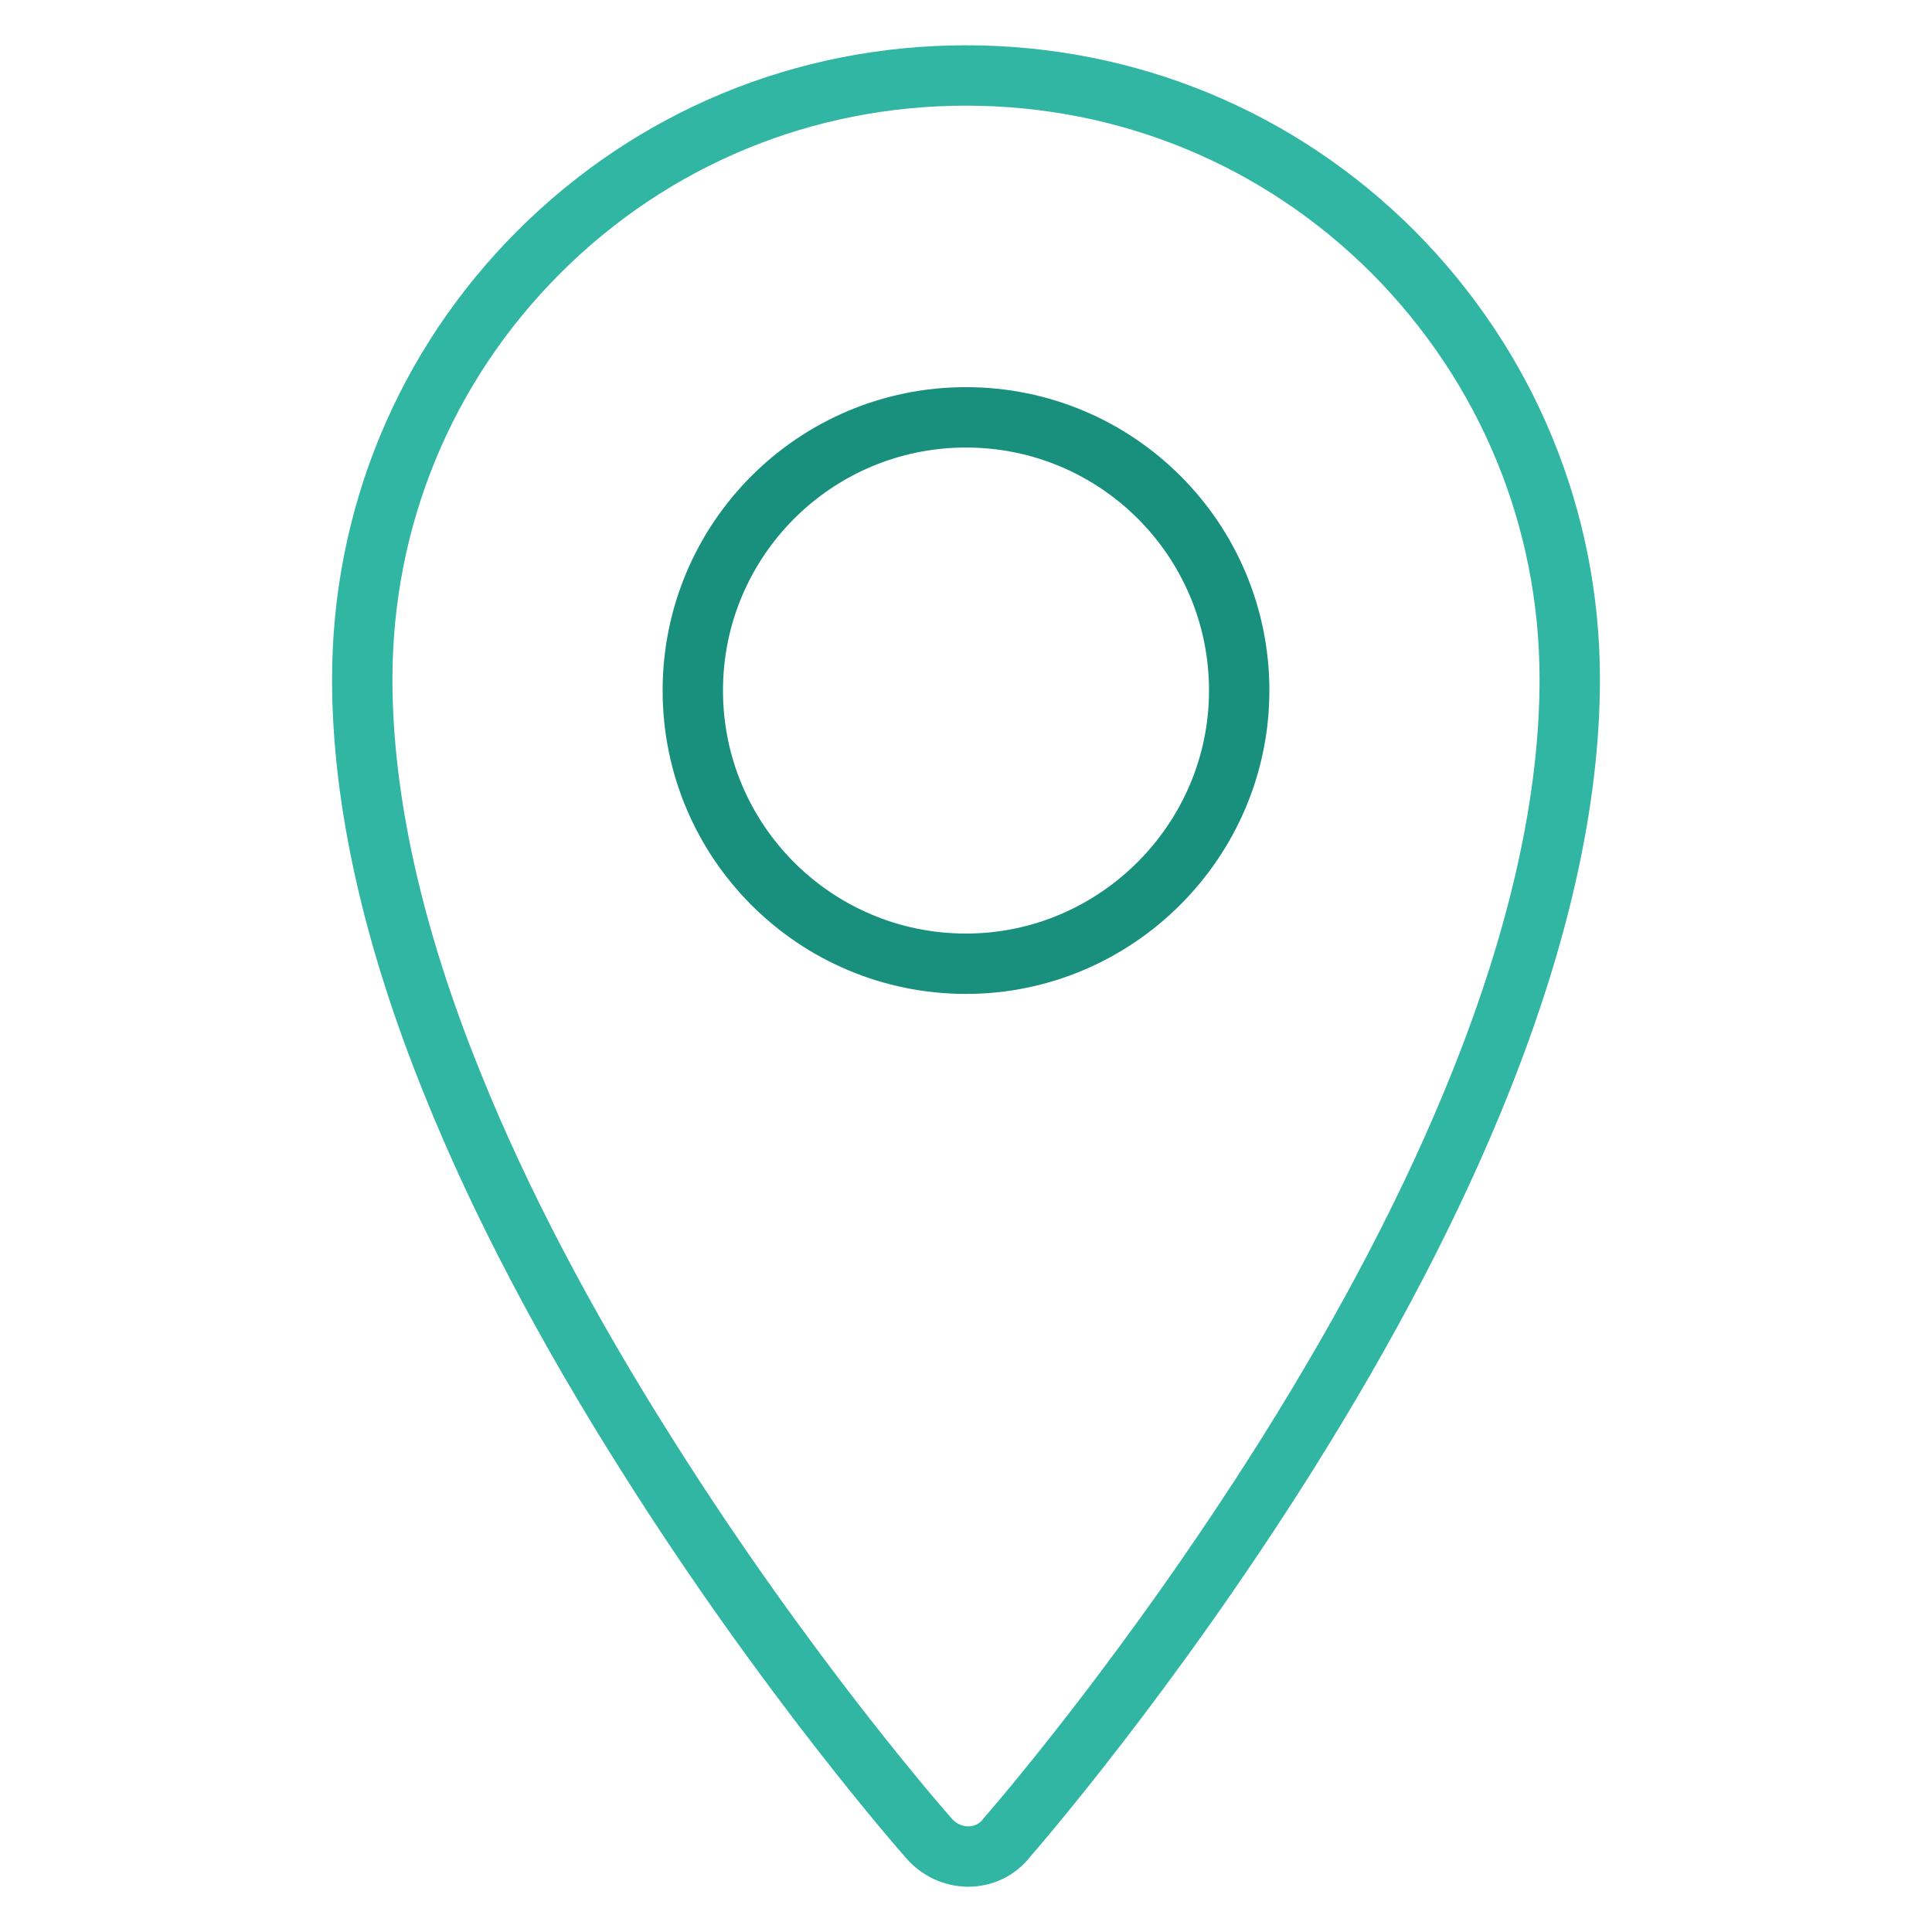
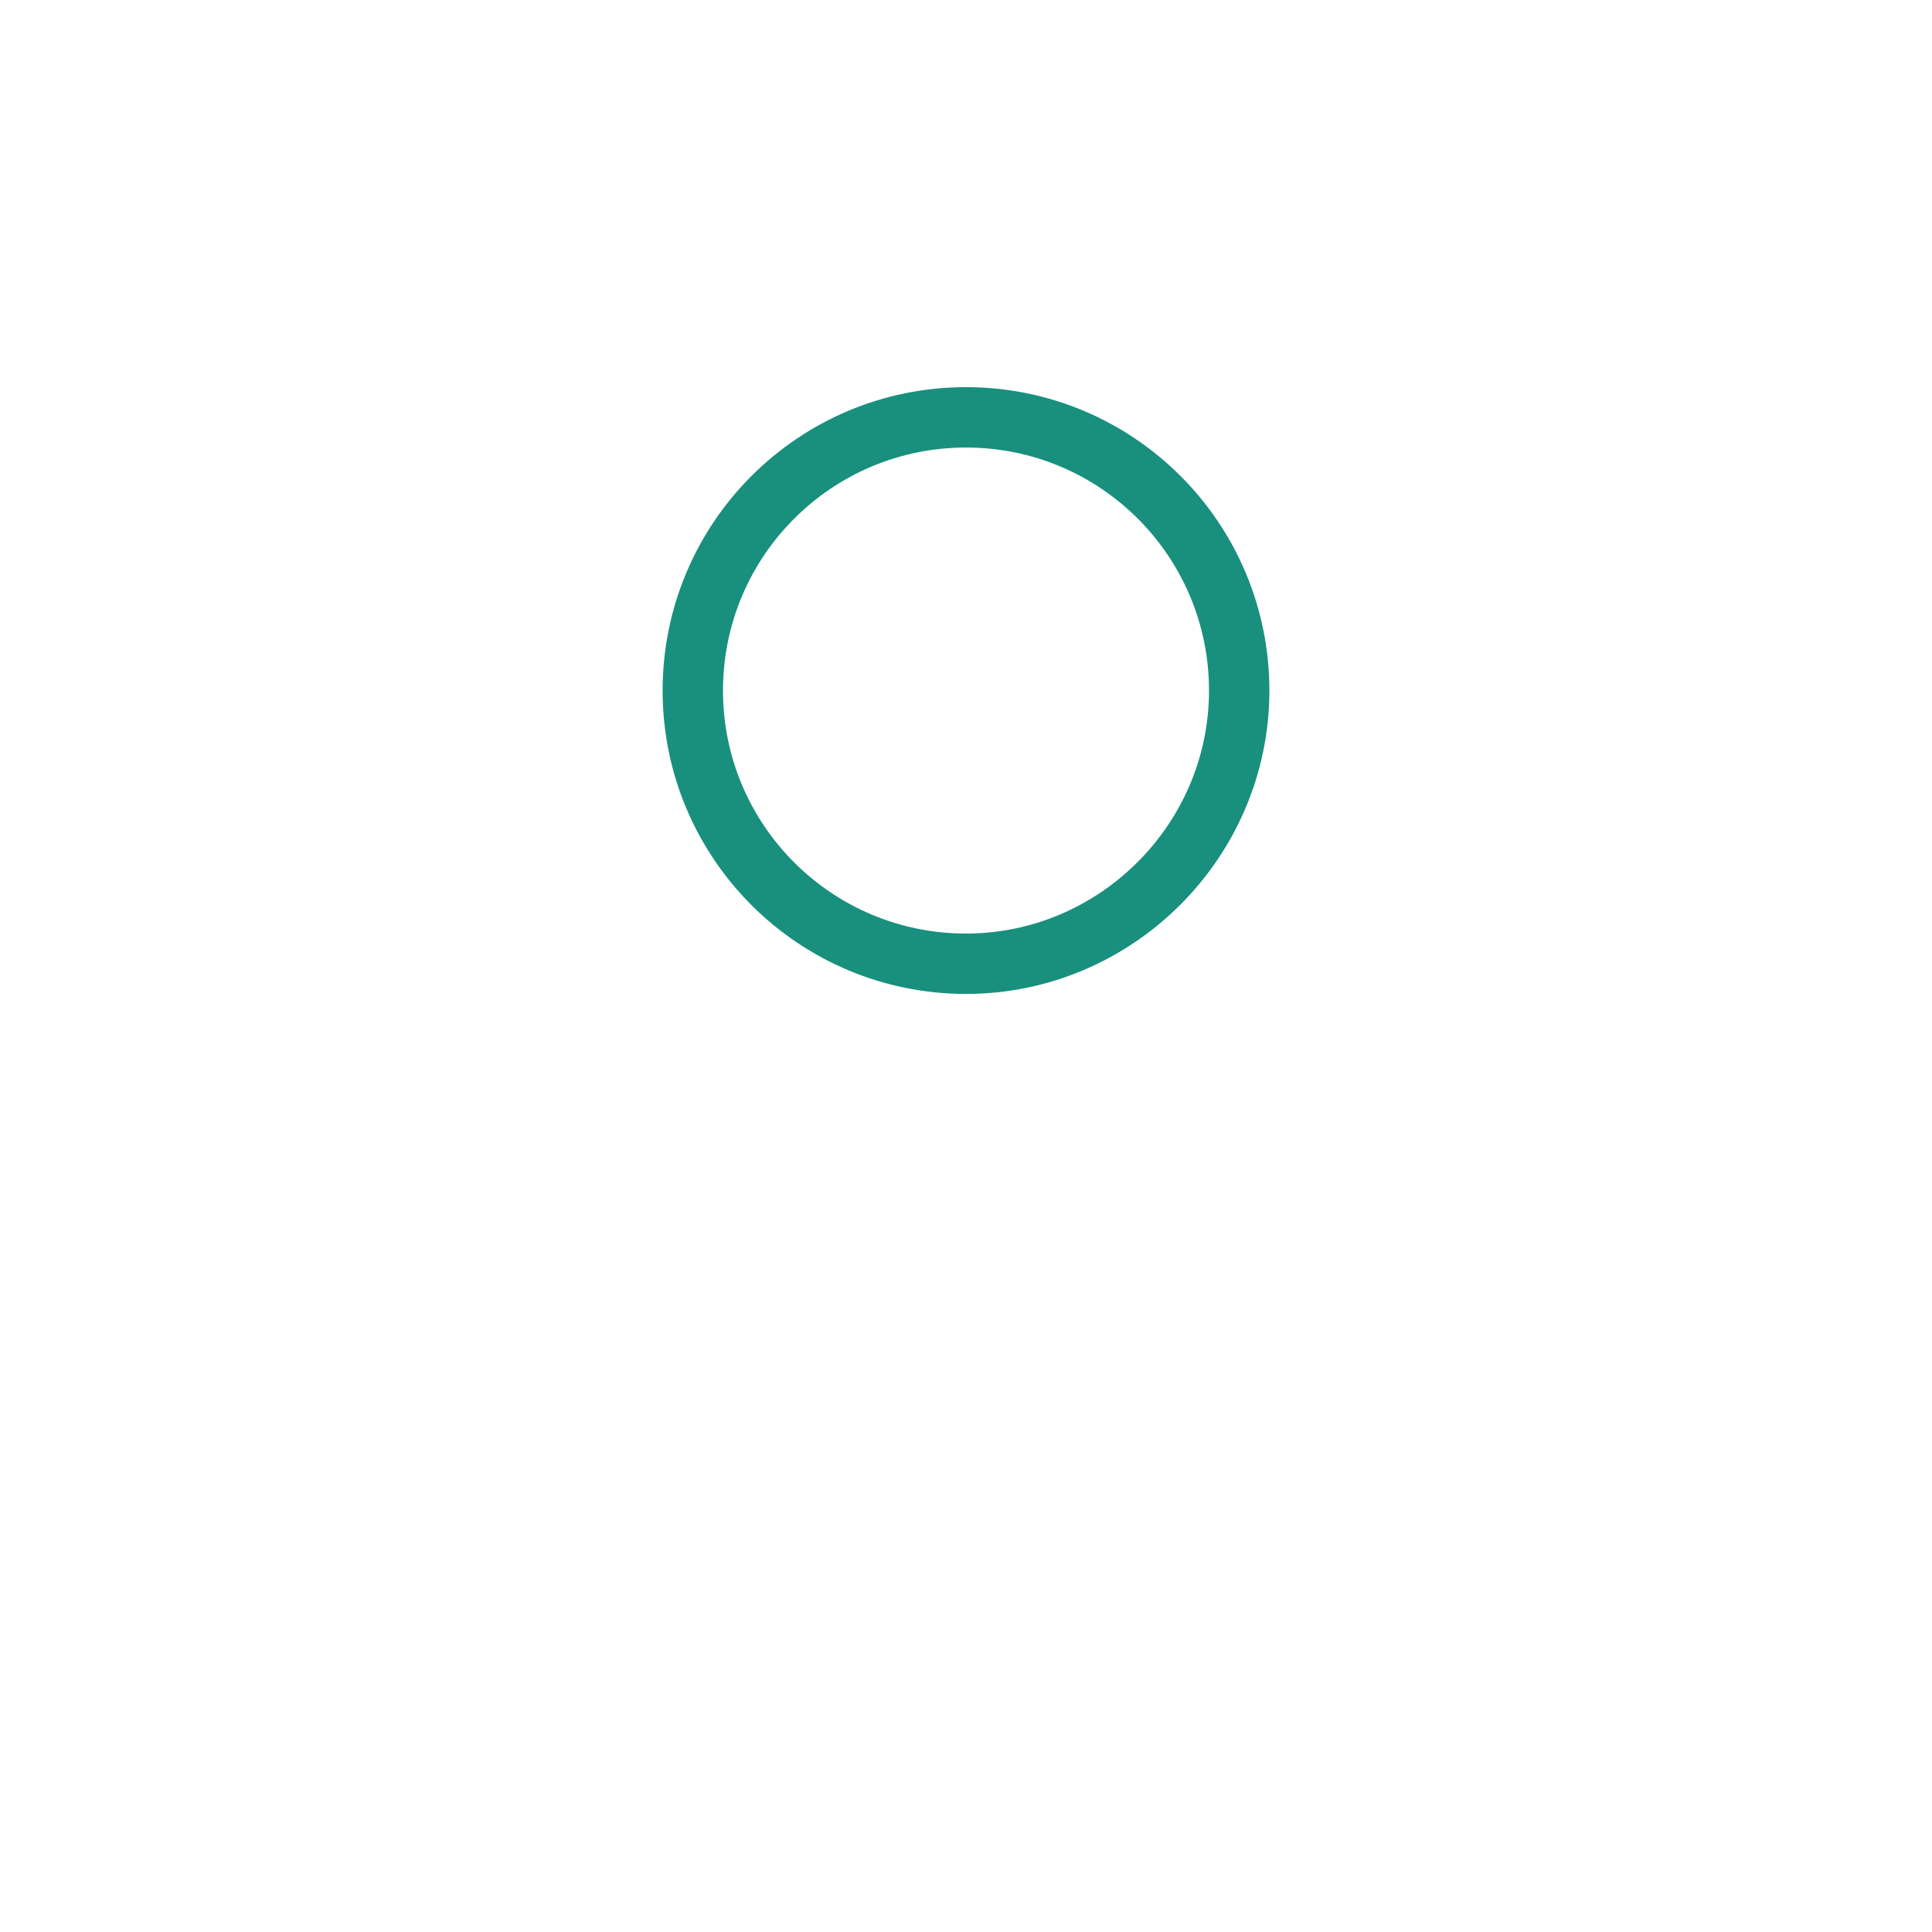
<svg xmlns="http://www.w3.org/2000/svg" version="1.1" x="0px" y="0px" viewBox="0 0 256 256" enable-background="new 0 0 256 256" xml:space="preserve">
  <g>
-     <path stroke-width="8" fill-opacity="0" stroke="#31b6a4" d="M128.3,246c-2,0-3.9-0.9-5.2-2.4c-0.8-0.9-18.9-21.5-37.3-50.7c-10.9-17.2-19.6-33.8-25.8-49.2 C52,124,48,105.9,48,90c0-21.4,8.3-41.5,23.4-56.6C86.5,18.3,106.6,10,128,10s41.5,8.3,56.6,23.4C199.7,48.6,208,68.7,208,90 c0,15.9-4,33.9-11.9,53.6c-6.2,15.5-14.8,32-25.6,49.2c-18.3,29.1-36.3,49.8-37.1,50.7C132.2,245.1,130.3,246,128.3,246L128.3,246z " />
    <path stroke-width="8" fill-opacity="0" stroke="#18907d" d="M128,127.7c-20,0-36.2-16.2-36.2-36.2c0-20,16.2-36.2,36.2-36.2c20,0,36.2,16.2,36.2,36.2 C164.2,111.4,147.9,127.7,128,127.7L128,127.7z" />
  </g>
</svg>